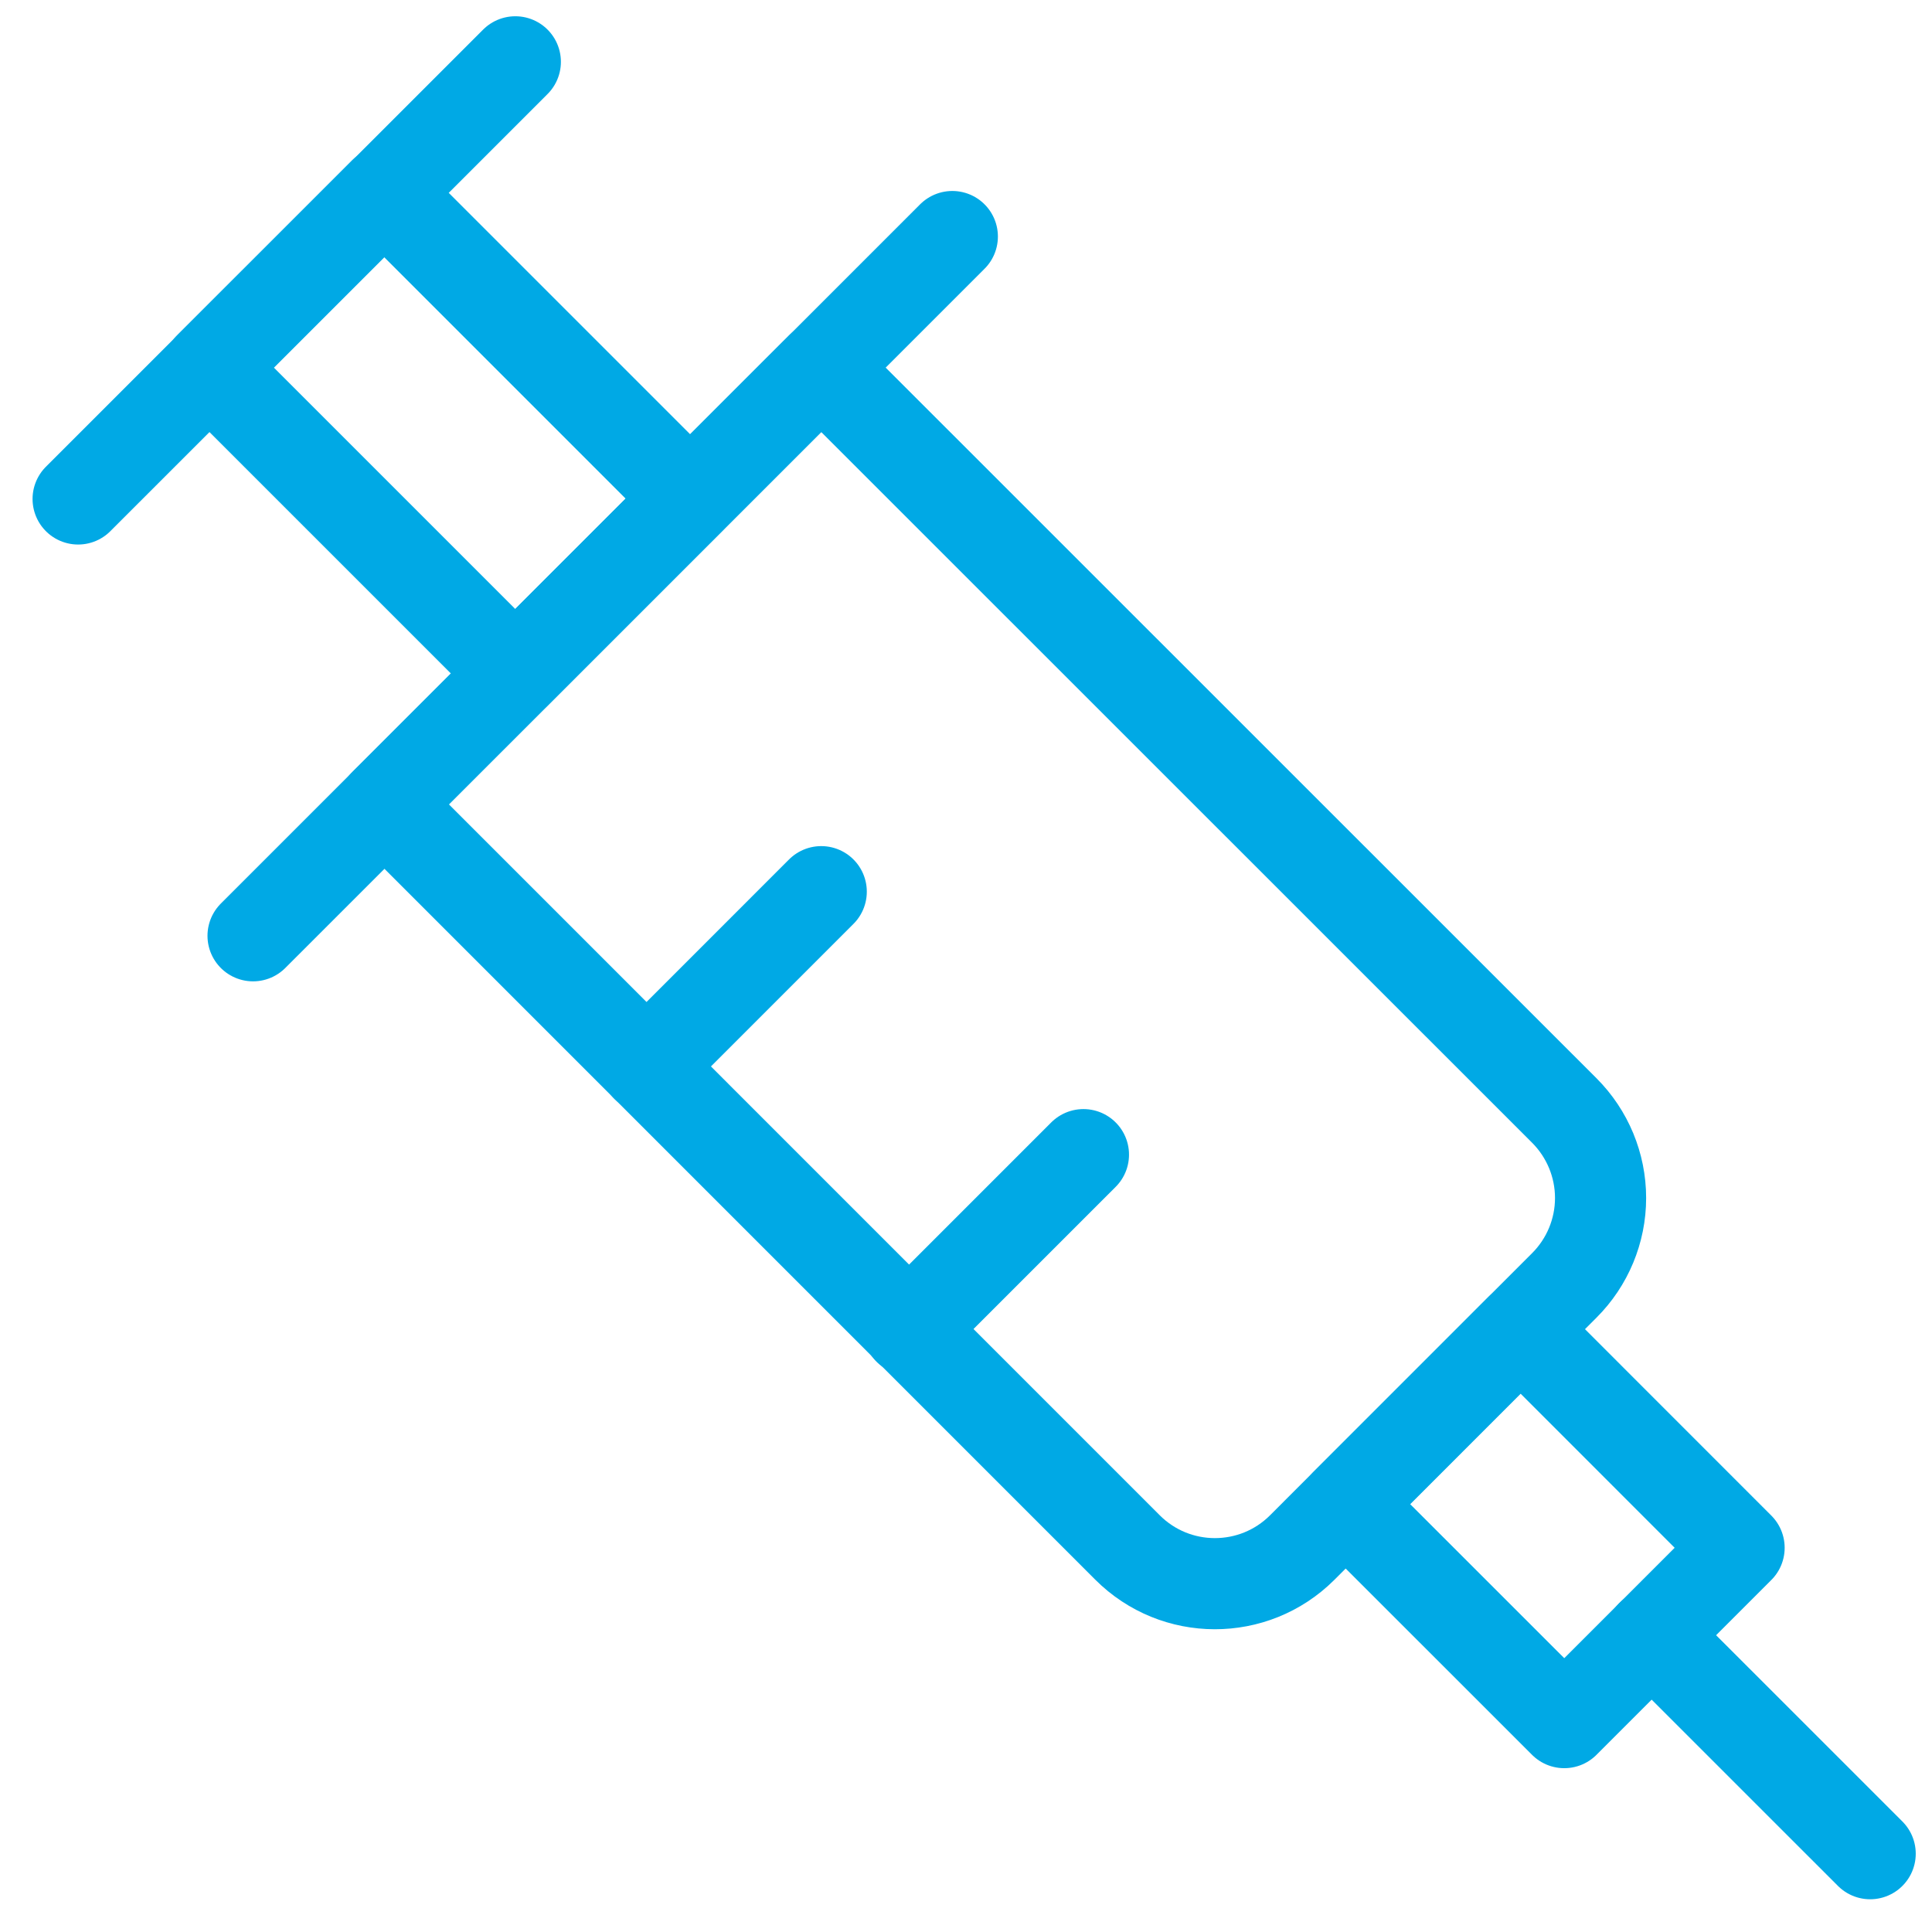
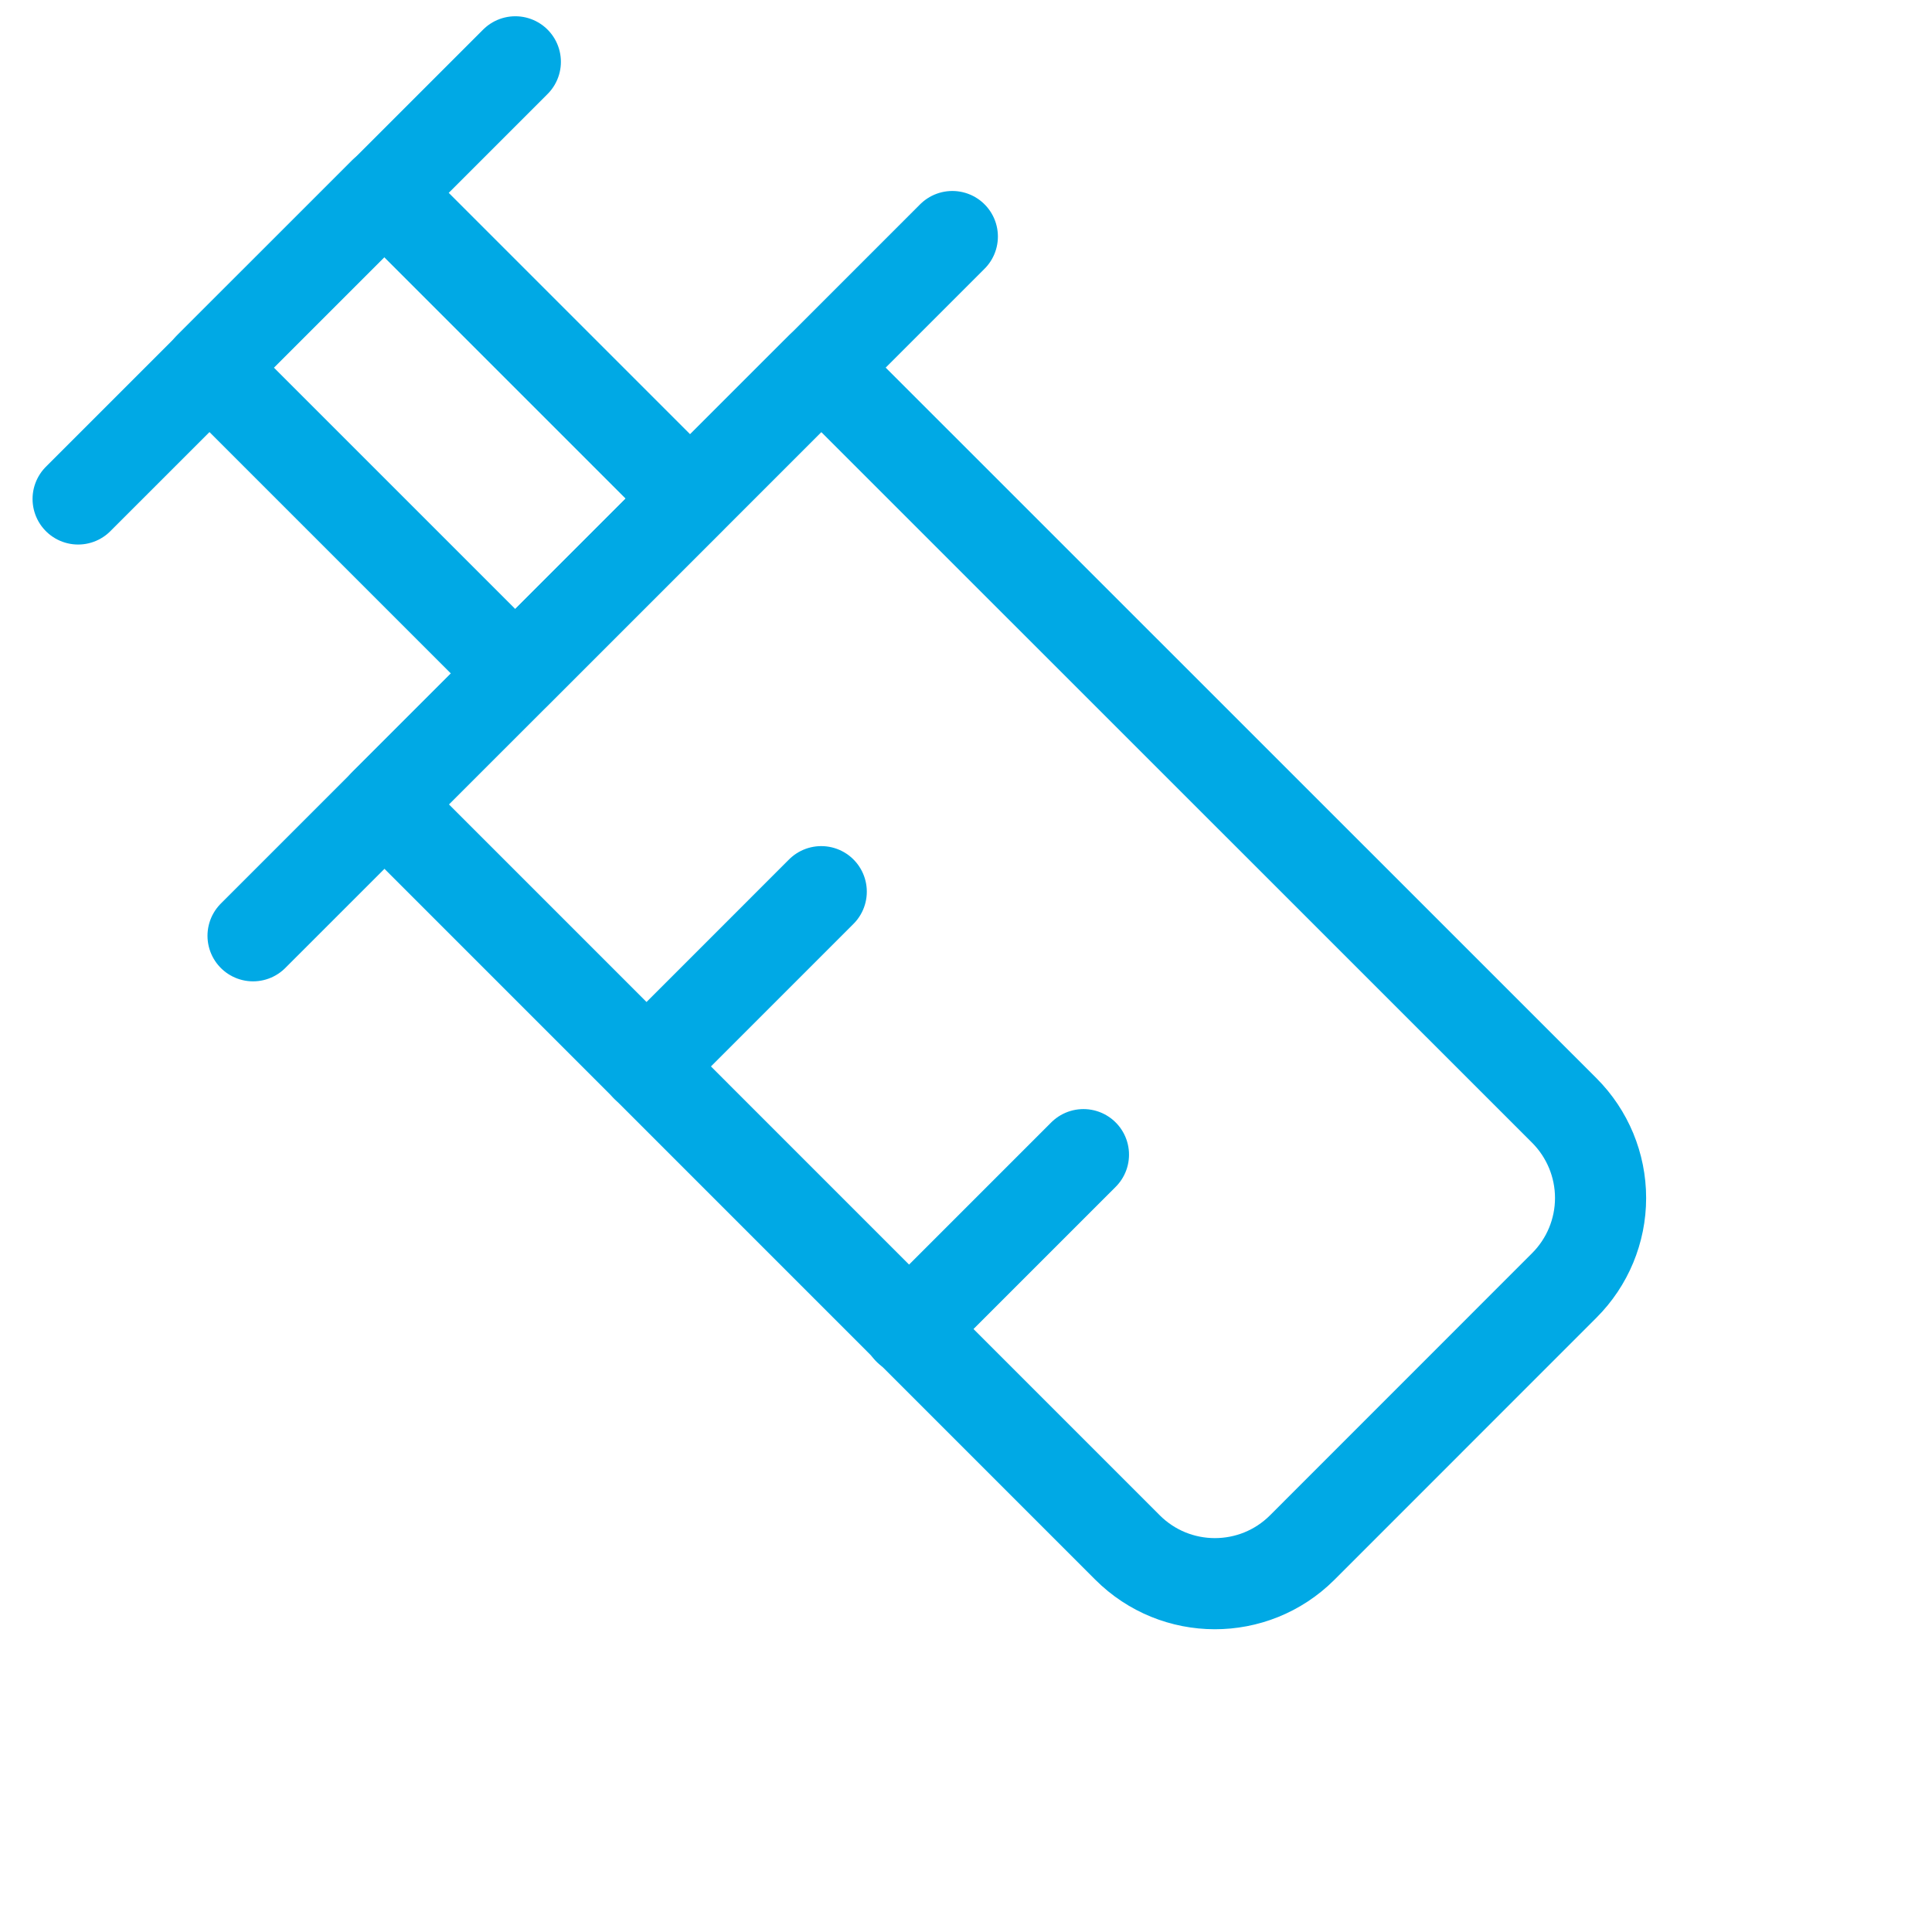
<svg xmlns="http://www.w3.org/2000/svg" width="53px" height="53px" viewBox="0 0 53 53" version="1.1">
  <title>545F5642-D39B-4462-939C-E1EAE09A9872</title>
  <desc>Created with sketchtool.</desc>
  <g id="Page-1" stroke="none" stroke-width="1" fill="none" fill-rule="evenodd" stroke-linecap="round" stroke-linejoin="round">
    <g id="Forside" transform="translate(-786, -1450)" stroke="#00A9E5" stroke-width="2.5">
      <g id="Banner---Ikoner" transform="translate(-2, 1271)">
        <g id="Lægemidler-til-dyr" transform="translate(658, 180)">
          <g id="Ikon" transform="translate(157, 25) scale(-1, 1) translate(-157, -25) translate(132, 0)">
            <path d="M16.281,41.458 L9.087,34.262 C8.45,33.626 8.092,32.763 8.092,31.865 C8.092,30.963 8.45,30.102 9.087,29.464 L29.471,9.085 L41.454,21.065 L21.072,41.449 C19.749,42.774 17.606,42.776 16.281,41.458 Z" id="Stroke-1" />
-             <polygon id="Stroke-3" points="4.292 41.46 10.286 35.464 15.084 40.262 9.088 46.256" />
-             <line x1="0.696" y1="49.852" x2="6.692" y2="43.857" id="Stroke-5" />
            <line x1="25.875" y1="5.489" x2="45.058" y2="24.671" id="Stroke-7" />
            <polygon id="Stroke-9" points="33.07 12.678 41.462 4.286 46.258 9.081 37.865 17.474" />
            <line x1="37.863" y1="0.696" x2="49.857" y2="12.688" id="Stroke-11" />
            <line x1="29.471" y1="23.461" x2="34.266" y2="28.257" id="Stroke-13" />
            <line x1="22.278" y1="30.675" x2="27.073" y2="35.47" id="Stroke-15" />
          </g>
        </g>
      </g>
    </g>
  </g>
</svg>